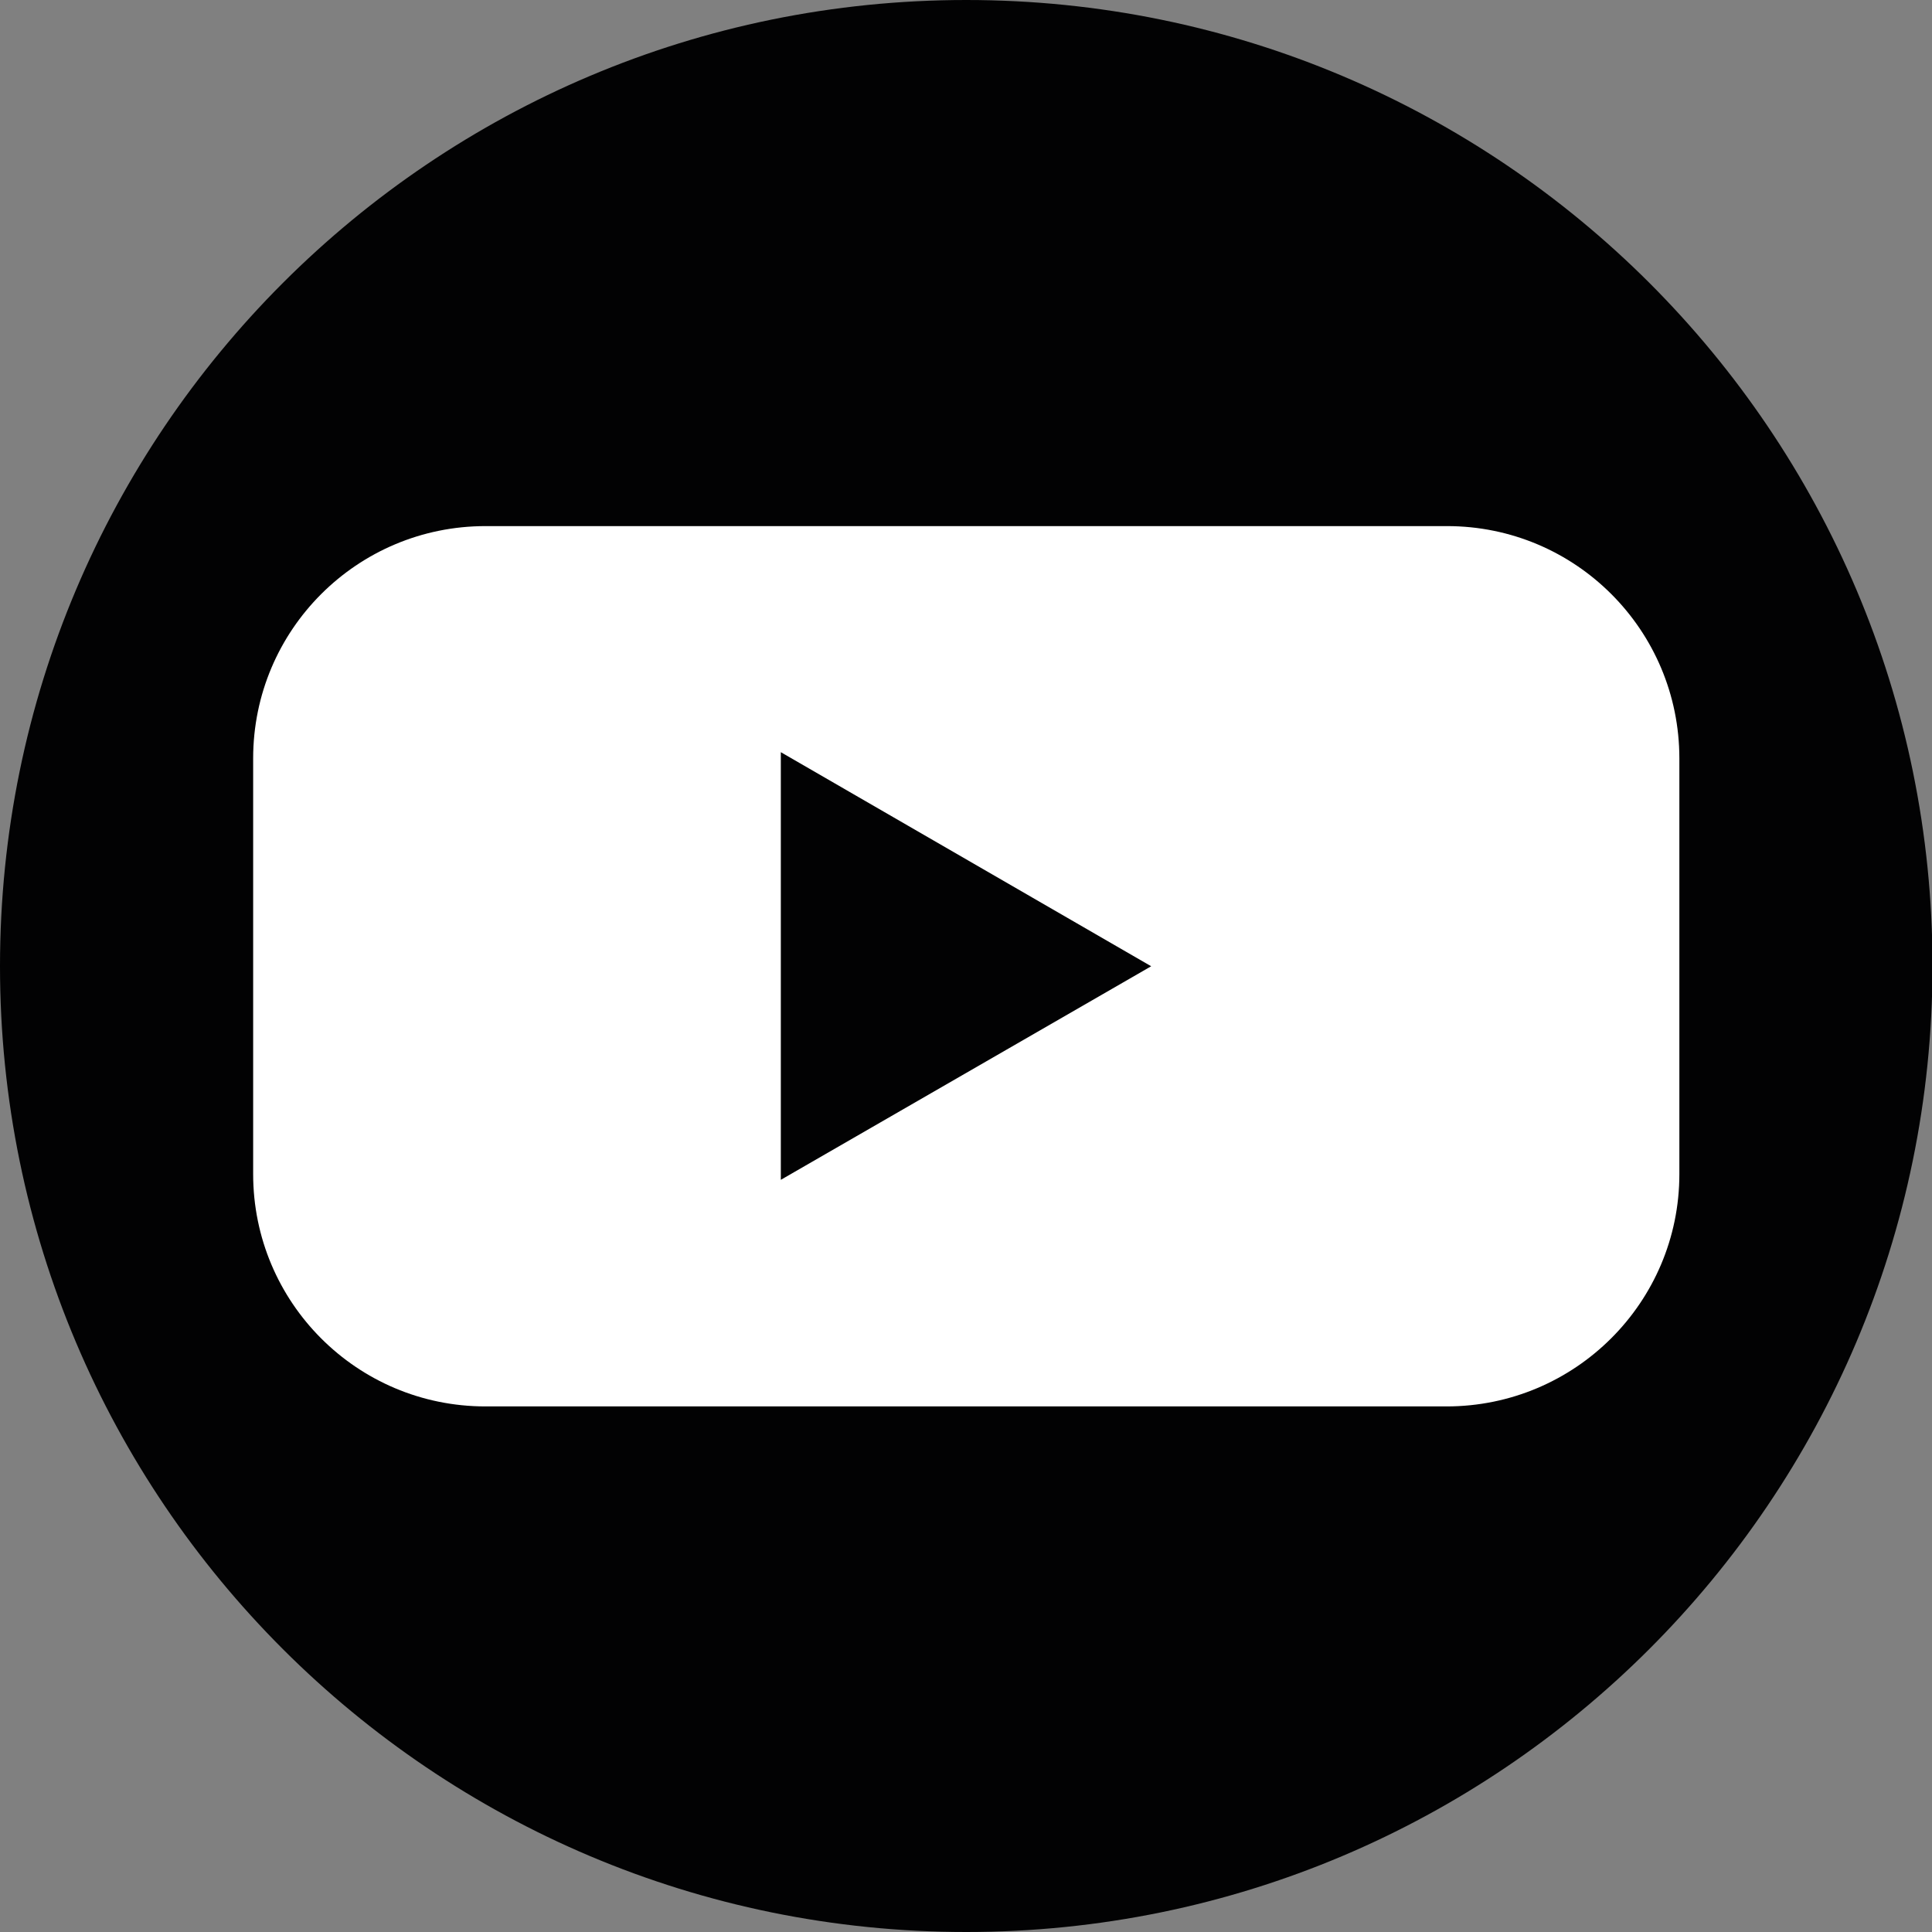
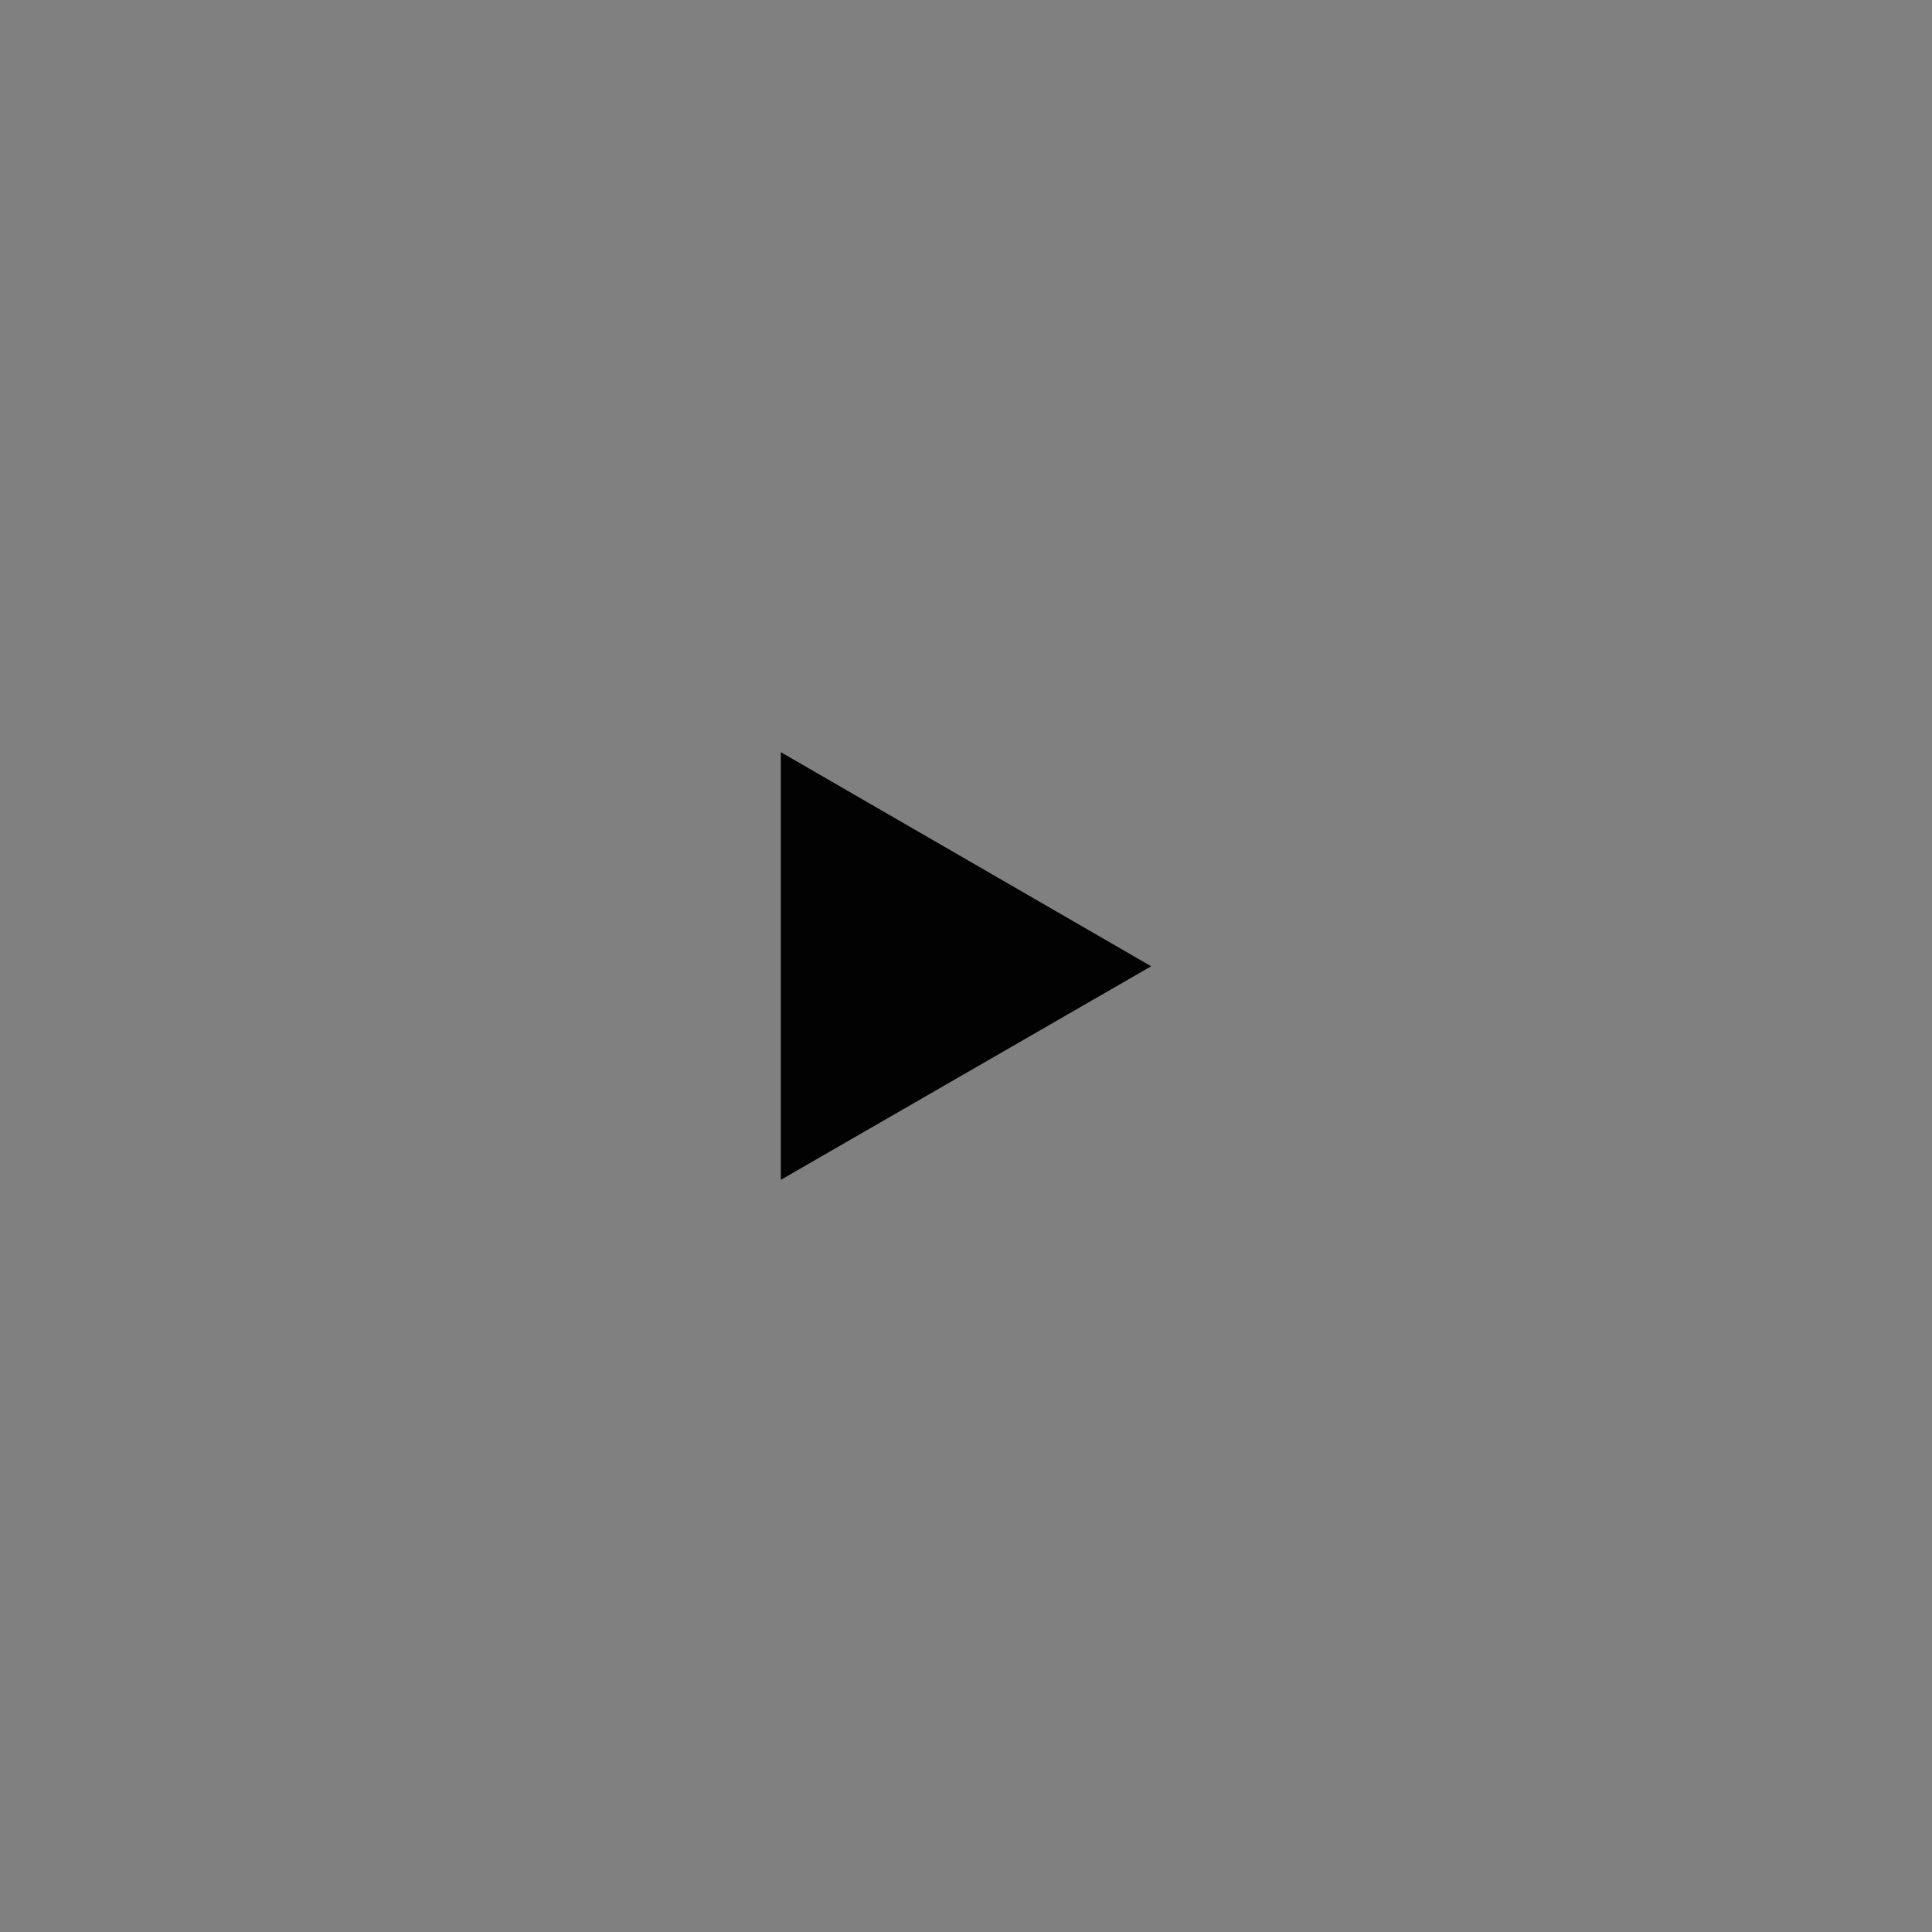
<svg xmlns="http://www.w3.org/2000/svg" version="1.1" id="Ebene_1" x="0px" y="0px" viewBox="0 0 370.9 370.9" style="enable-background:new 0 0 370.9 370.9;" xml:space="preserve">
  <rect x="0" y="0" width="370.9" height="370.9" fill="#808080" stroke="none" />
  <style type="text/css">
	.st0{fill:#020203;}
	.st1{fill:#FFFFFF;}
</style>
  <g>
-     <path class="st0" d="M185.5,370.9L185.5,370.9C83,370.9,0,287.9,0,185.5v0C0,83,83,0,185.5,0h0c102.4,0,185.5,83,185.5,185.5v0   C370.9,287.9,287.9,370.9,185.5,370.9z" />
-     <path class="st1" d="M277.7,270H93.2c-24.7,0-44.6-20-44.6-44.6v-79.8c0-24.7,20-44.6,44.6-44.6h184.6c24.7,0,44.6,20,44.6,44.6   v79.8C322.4,250,302.4,270,277.7,270z" />
    <polygon class="st0" points="221,185.5 149.9,144.4 149.9,226.5  " />
  </g>
</svg>